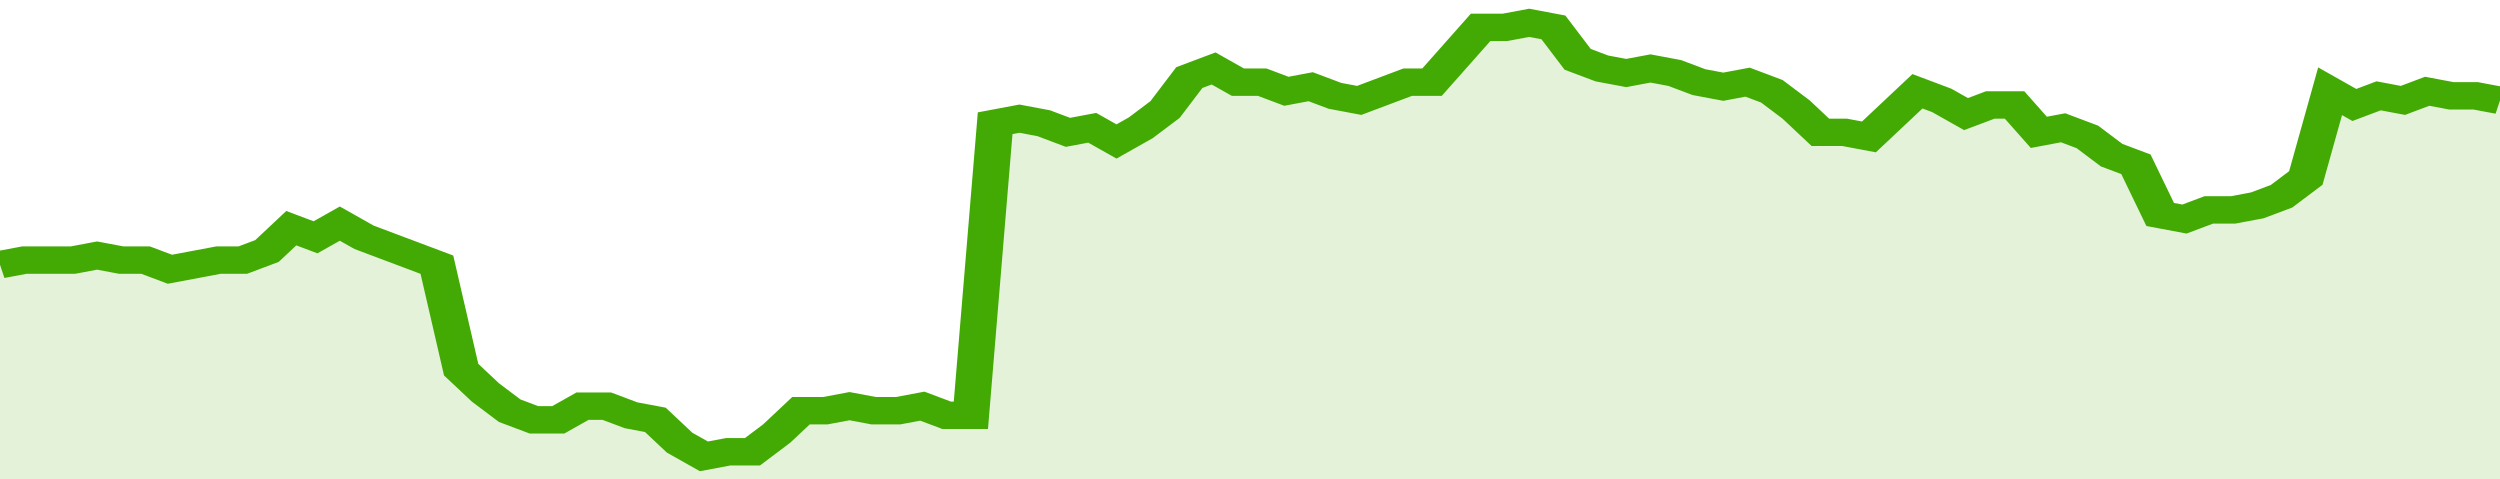
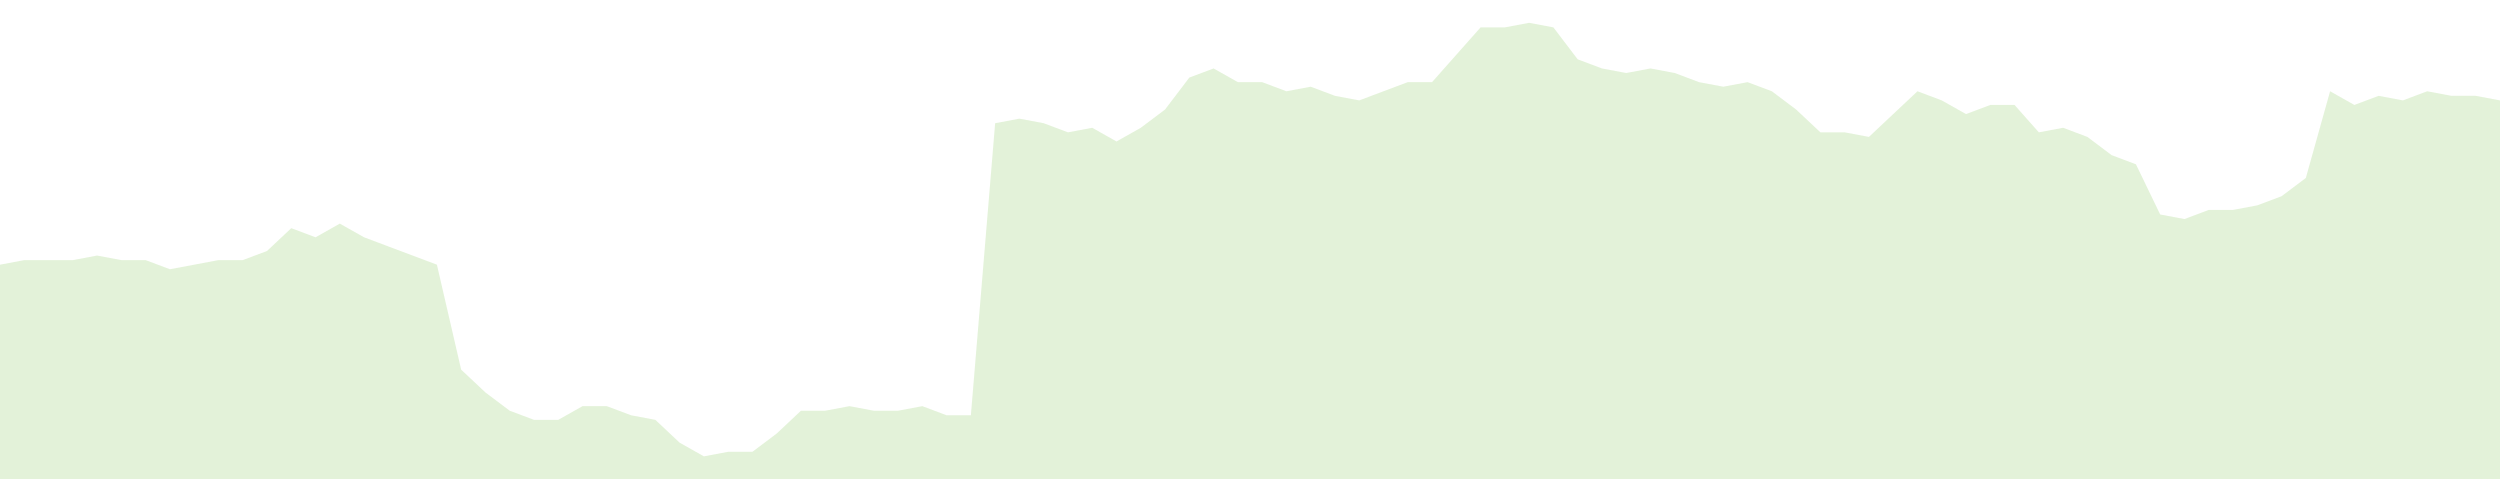
<svg xmlns="http://www.w3.org/2000/svg" viewBox="0 0 412 105" width="120" height="23" preserveAspectRatio="none">
-   <polyline fill="none" stroke="#43AA05" stroke-width="6" points="0, 58 4, 57 8, 57 12, 57 16, 56 20, 57 24, 57 28, 59 32, 58 36, 57 40, 57 44, 55 48, 50 52, 52 56, 49 60, 52 64, 54 68, 56 72, 58 76, 81 80, 86 84, 90 88, 92 92, 92 96, 89 100, 89 104, 91 108, 92 112, 97 116, 100 120, 99 124, 99 128, 95 132, 90 136, 90 140, 89 144, 90 148, 90 152, 89 156, 91 160, 91 164, 27 168, 26 172, 27 176, 29 180, 28 184, 31 188, 28 192, 24 196, 17 200, 15 204, 18 208, 18 212, 20 216, 19 220, 21 224, 22 228, 20 232, 18 236, 18 240, 12 244, 6 248, 6 252, 5 256, 6 260, 13 264, 15 268, 16 272, 15 276, 16 280, 18 284, 19 288, 18 292, 20 296, 24 300, 29 304, 29 308, 30 312, 25 316, 20 320, 22 324, 25 328, 23 332, 23 336, 29 340, 28 344, 30 348, 34 352, 36 356, 47 360, 48 364, 46 368, 46 372, 45 376, 43 380, 39 384, 20 388, 23 392, 21 396, 22 400, 20 404, 21 408, 21 412, 22 412, 22 "> </polyline>
  <polygon fill="#43AA05" opacity="0.15" points="0, 105 0, 58 4, 57 8, 57 12, 57 16, 56 20, 57 24, 57 28, 59 32, 58 36, 57 40, 57 44, 55 48, 50 52, 52 56, 49 60, 52 64, 54 68, 56 72, 58 76, 81 80, 86 84, 90 88, 92 92, 92 96, 89 100, 89 104, 91 108, 92 112, 97 116, 100 120, 99 124, 99 128, 95 132, 90 136, 90 140, 89 144, 90 148, 90 152, 89 156, 91 160, 91 164, 27 168, 26 172, 27 176, 29 180, 28 184, 31 188, 28 192, 24 196, 17 200, 15 204, 18 208, 18 212, 20 216, 19 220, 21 224, 22 228, 20 232, 18 236, 18 240, 12 244, 6 248, 6 252, 5 256, 6 260, 13 264, 15 268, 16 272, 15 276, 16 280, 18 284, 19 288, 18 292, 20 296, 24 300, 29 304, 29 308, 30 312, 25 316, 20 320, 22 324, 25 328, 23 332, 23 336, 29 340, 28 344, 30 348, 34 352, 36 356, 47 360, 48 364, 46 368, 46 372, 45 376, 43 380, 39 384, 20 388, 23 392, 21 396, 22 400, 20 404, 21 408, 21 412, 22 412, 105 " />
</svg>